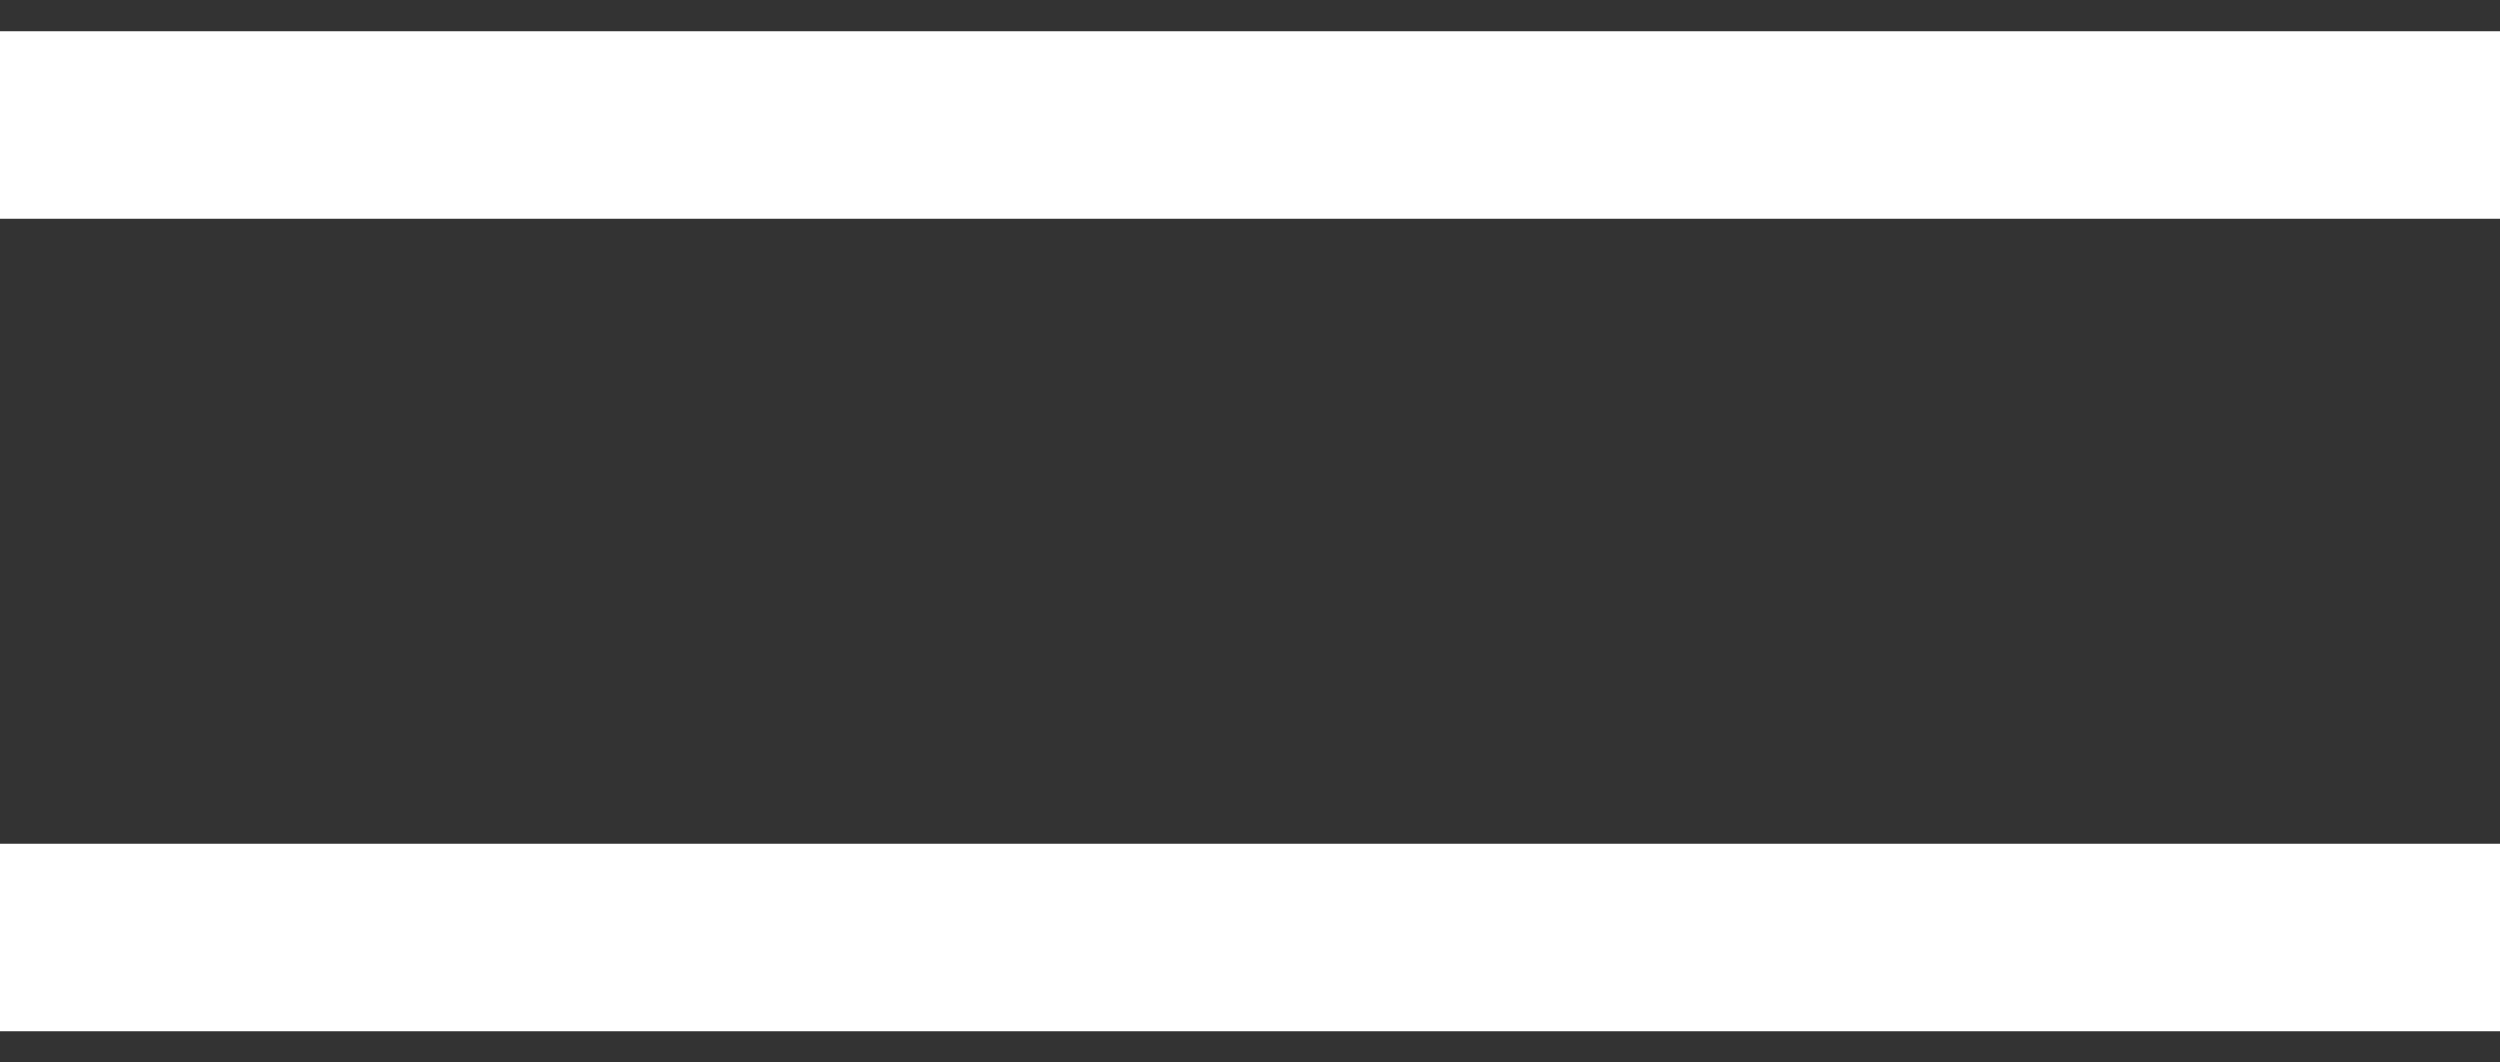
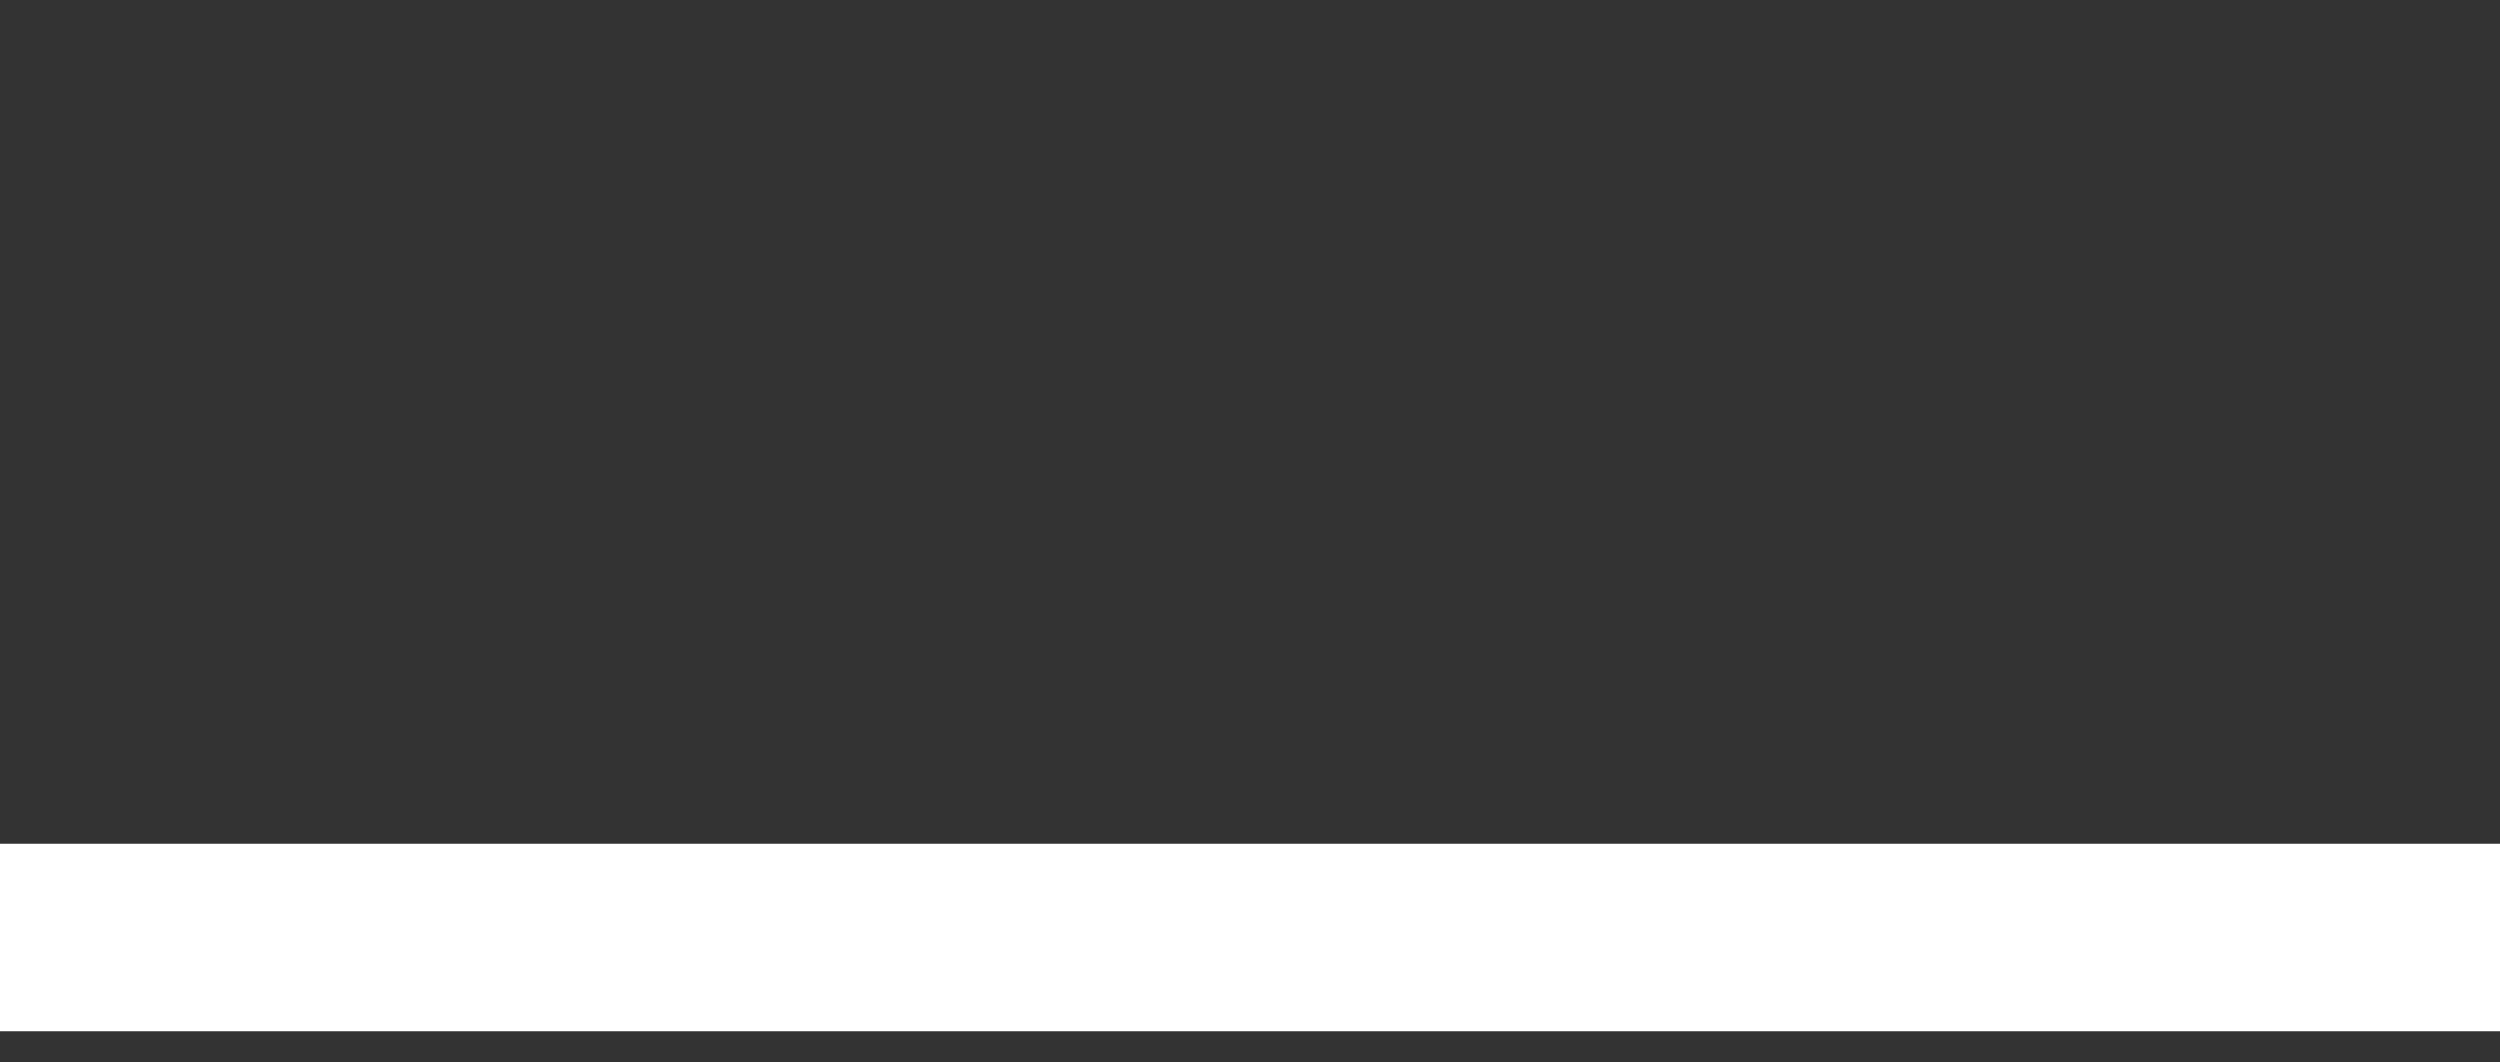
<svg xmlns="http://www.w3.org/2000/svg" width="40" height="17" viewBox="0 0 40 17" fill="none">
  <rect x="0" y="0" width="40" height="17" fill="#333333" stroke="none" />
-   <path d="M0 2H40" stroke="white" stroke-width="3" />
  <path d="M0 15H40" stroke="white" stroke-width="3" />
</svg>